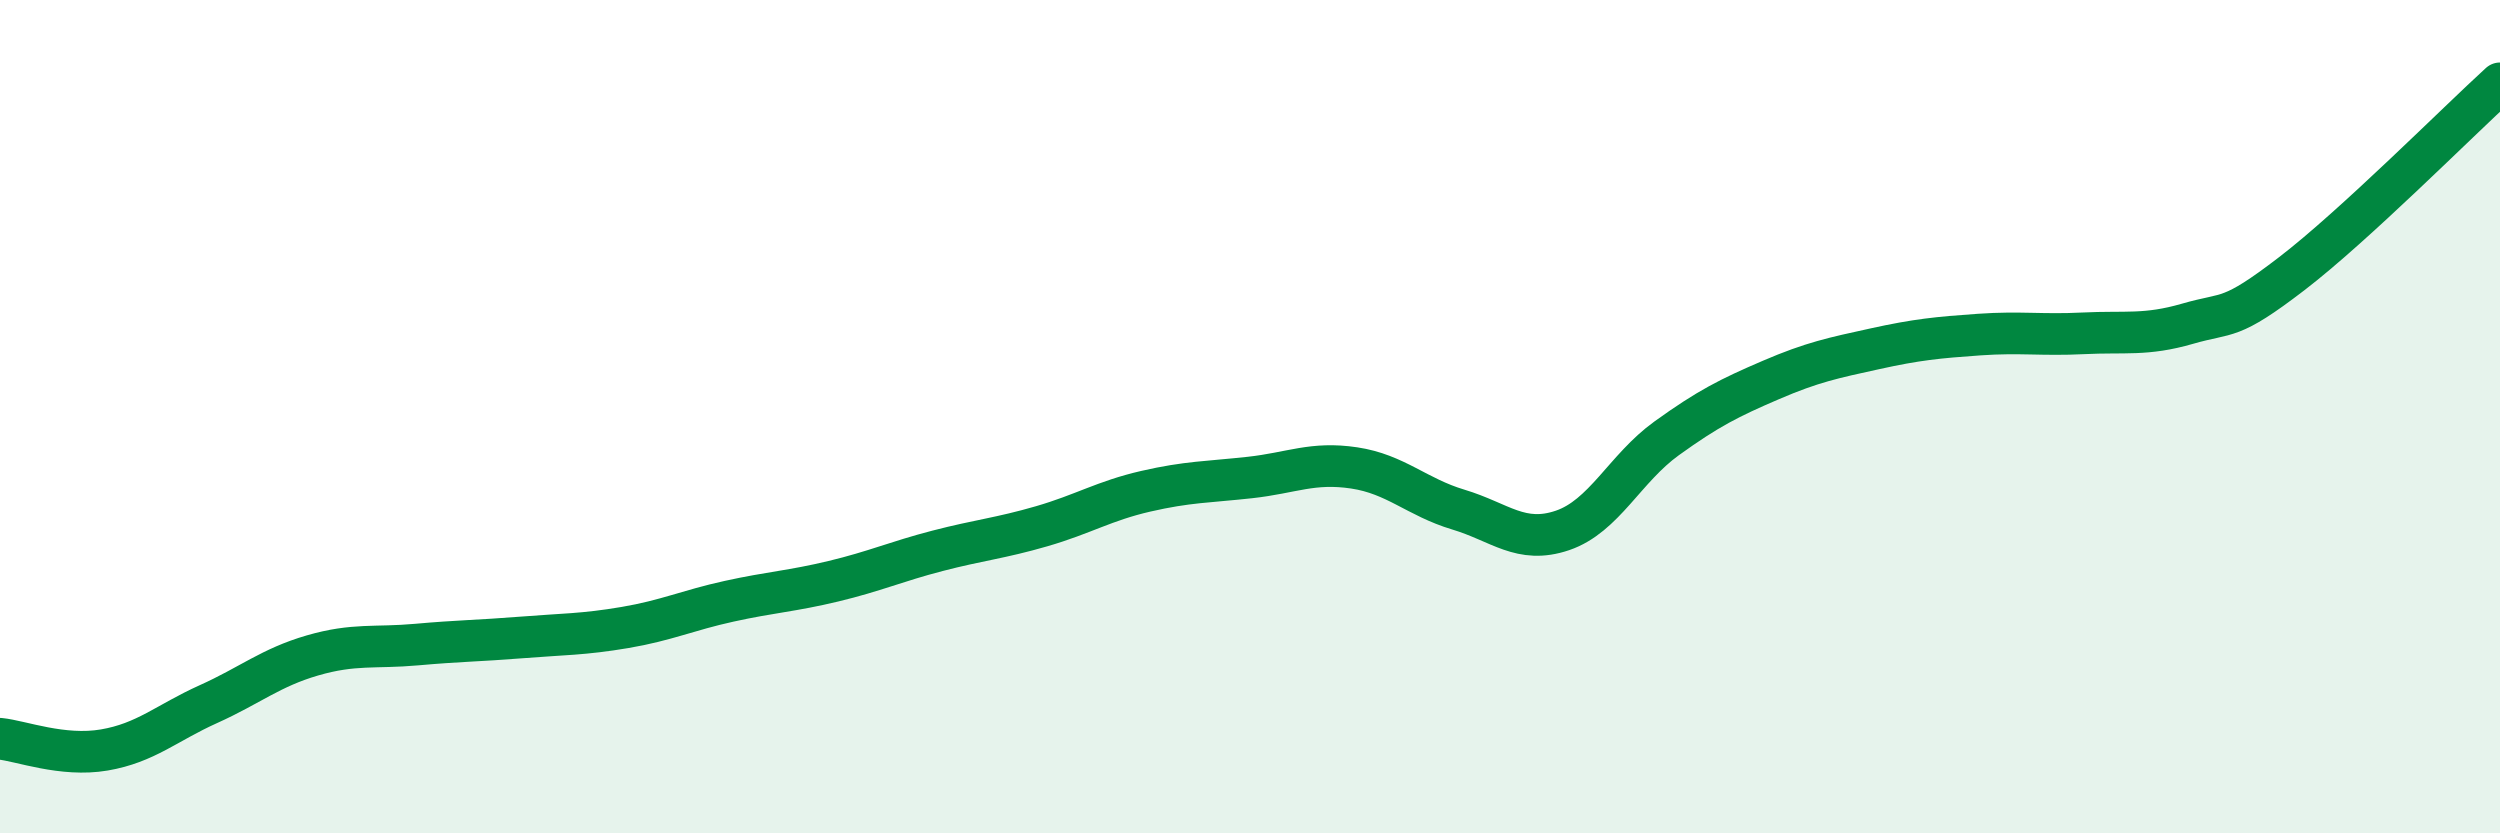
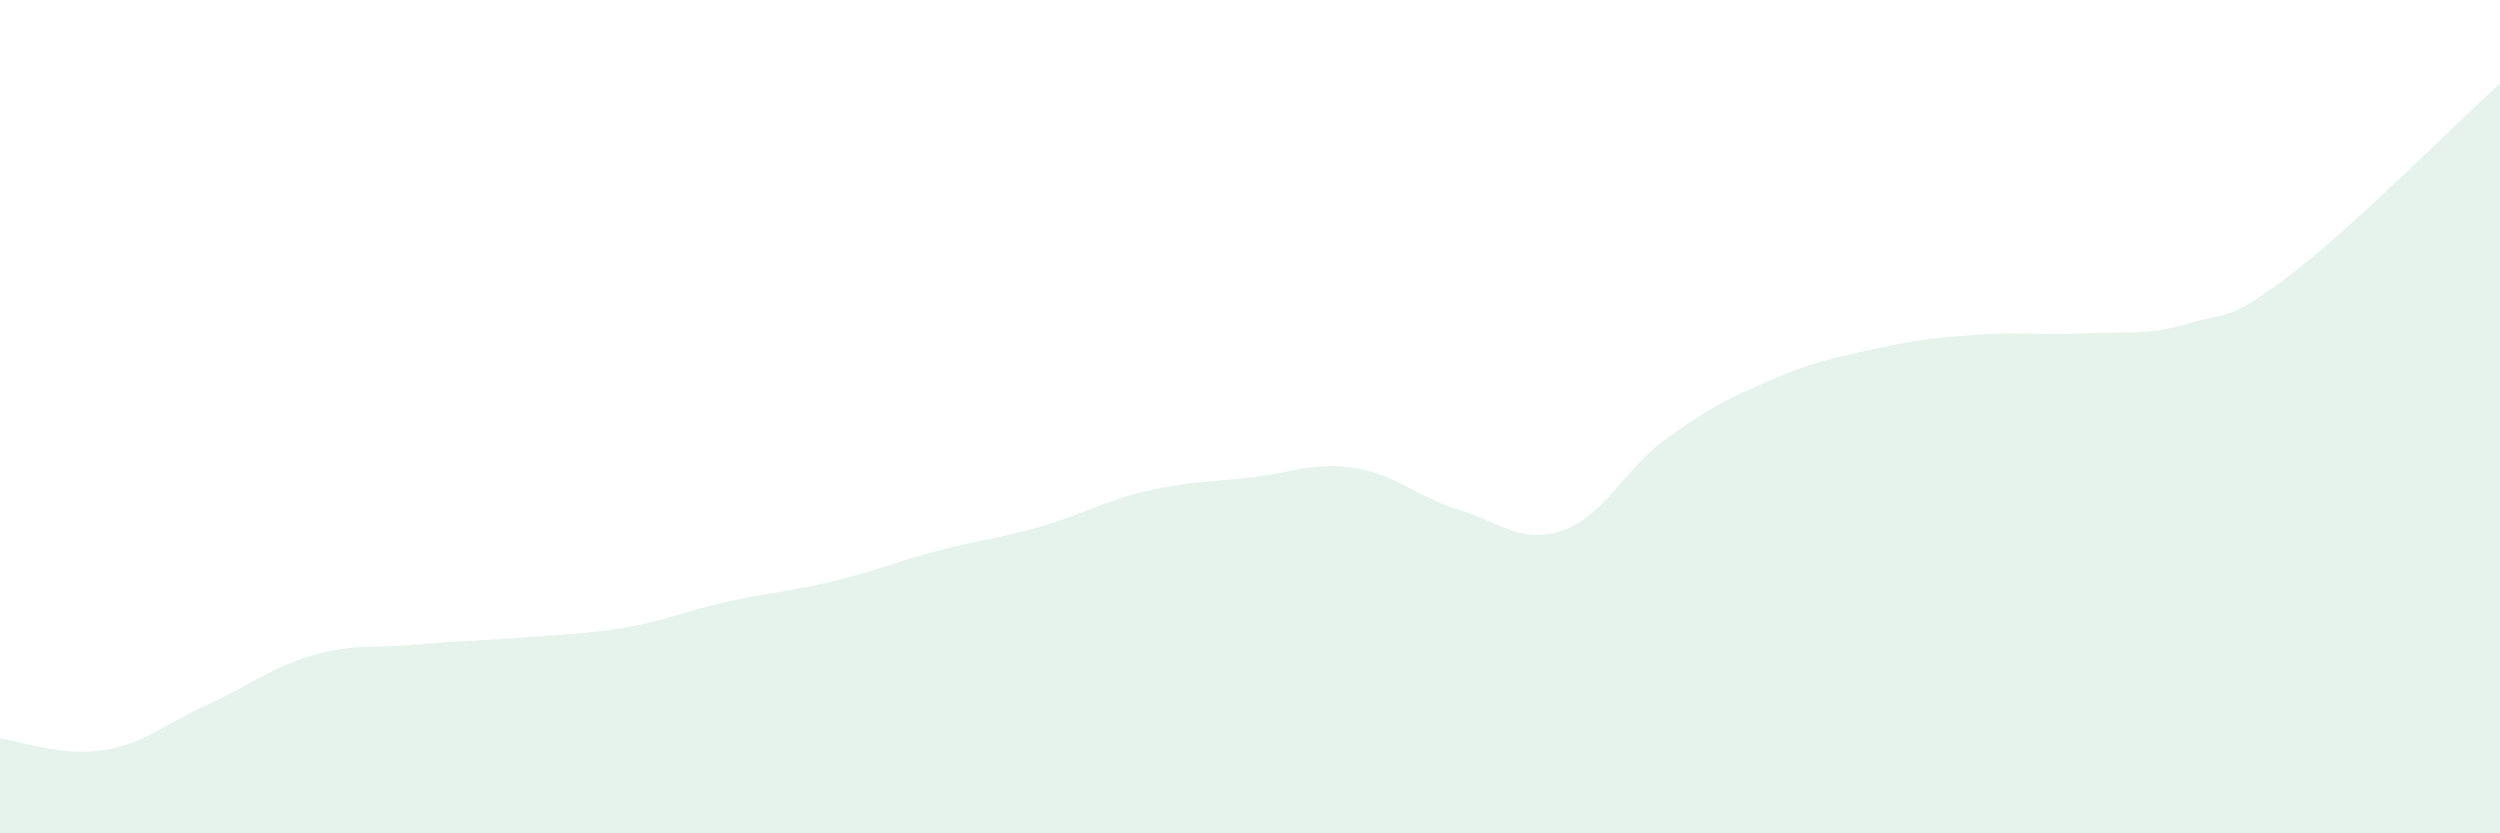
<svg xmlns="http://www.w3.org/2000/svg" width="60" height="20" viewBox="0 0 60 20">
  <path d="M 0,17.73 C 0.5,17.78 1.5,18.17 2.5,18 C 3.5,17.83 4,17.35 5,16.9 C 6,16.45 6.5,16.02 7.5,15.73 C 8.5,15.44 9,15.56 10,15.47 C 11,15.38 11.5,15.38 12.5,15.3 C 13.5,15.22 14,15.23 15,15.06 C 16,14.89 16.5,14.65 17.5,14.43 C 18.5,14.21 19,14.19 20,13.95 C 21,13.71 21.5,13.48 22.5,13.22 C 23.5,12.96 24,12.92 25,12.63 C 26,12.34 26.5,12.02 27.5,11.79 C 28.5,11.56 29,11.57 30,11.46 C 31,11.35 31.5,11.08 32.5,11.23 C 33.5,11.38 34,11.93 35,12.23 C 36,12.53 36.5,13.07 37.5,12.73 C 38.5,12.39 39,11.24 40,10.52 C 41,9.8 41.5,9.55 42.5,9.12 C 43.5,8.69 44,8.59 45,8.37 C 46,8.15 46.5,8.1 47.5,8.03 C 48.5,7.96 49,8.05 50,8 C 51,7.95 51.5,8.06 52.5,7.77 C 53.5,7.48 53.5,7.72 55,6.57 C 56.5,5.42 59,2.91 60,2L60 20L0 20Z" fill="#008740" opacity="0.1" stroke-linecap="round" stroke-linejoin="round" />
-   <path d="M 0,17.73 C 0.5,17.78 1.5,18.17 2.5,18 C 3.5,17.83 4,17.35 5,16.9 C 6,16.45 6.5,16.02 7.5,15.73 C 8.5,15.44 9,15.56 10,15.47 C 11,15.38 11.5,15.38 12.5,15.3 C 13.5,15.22 14,15.23 15,15.06 C 16,14.89 16.5,14.65 17.5,14.43 C 18.5,14.21 19,14.19 20,13.95 C 21,13.71 21.5,13.48 22.5,13.22 C 23.5,12.96 24,12.92 25,12.63 C 26,12.34 26.5,12.02 27.5,11.79 C 28.5,11.56 29,11.57 30,11.46 C 31,11.35 31.5,11.08 32.5,11.23 C 33.5,11.38 34,11.93 35,12.23 C 36,12.53 36.5,13.07 37.5,12.73 C 38.5,12.39 39,11.24 40,10.52 C 41,9.8 41.5,9.55 42.5,9.12 C 43.5,8.69 44,8.59 45,8.37 C 46,8.15 46.5,8.1 47.5,8.03 C 48.5,7.96 49,8.05 50,8 C 51,7.95 51.5,8.06 52.5,7.77 C 53.5,7.48 53.5,7.72 55,6.57 C 56.5,5.42 59,2.91 60,2" stroke="#008740" stroke-width="1" fill="none" stroke-linecap="round" stroke-linejoin="round" />
</svg>